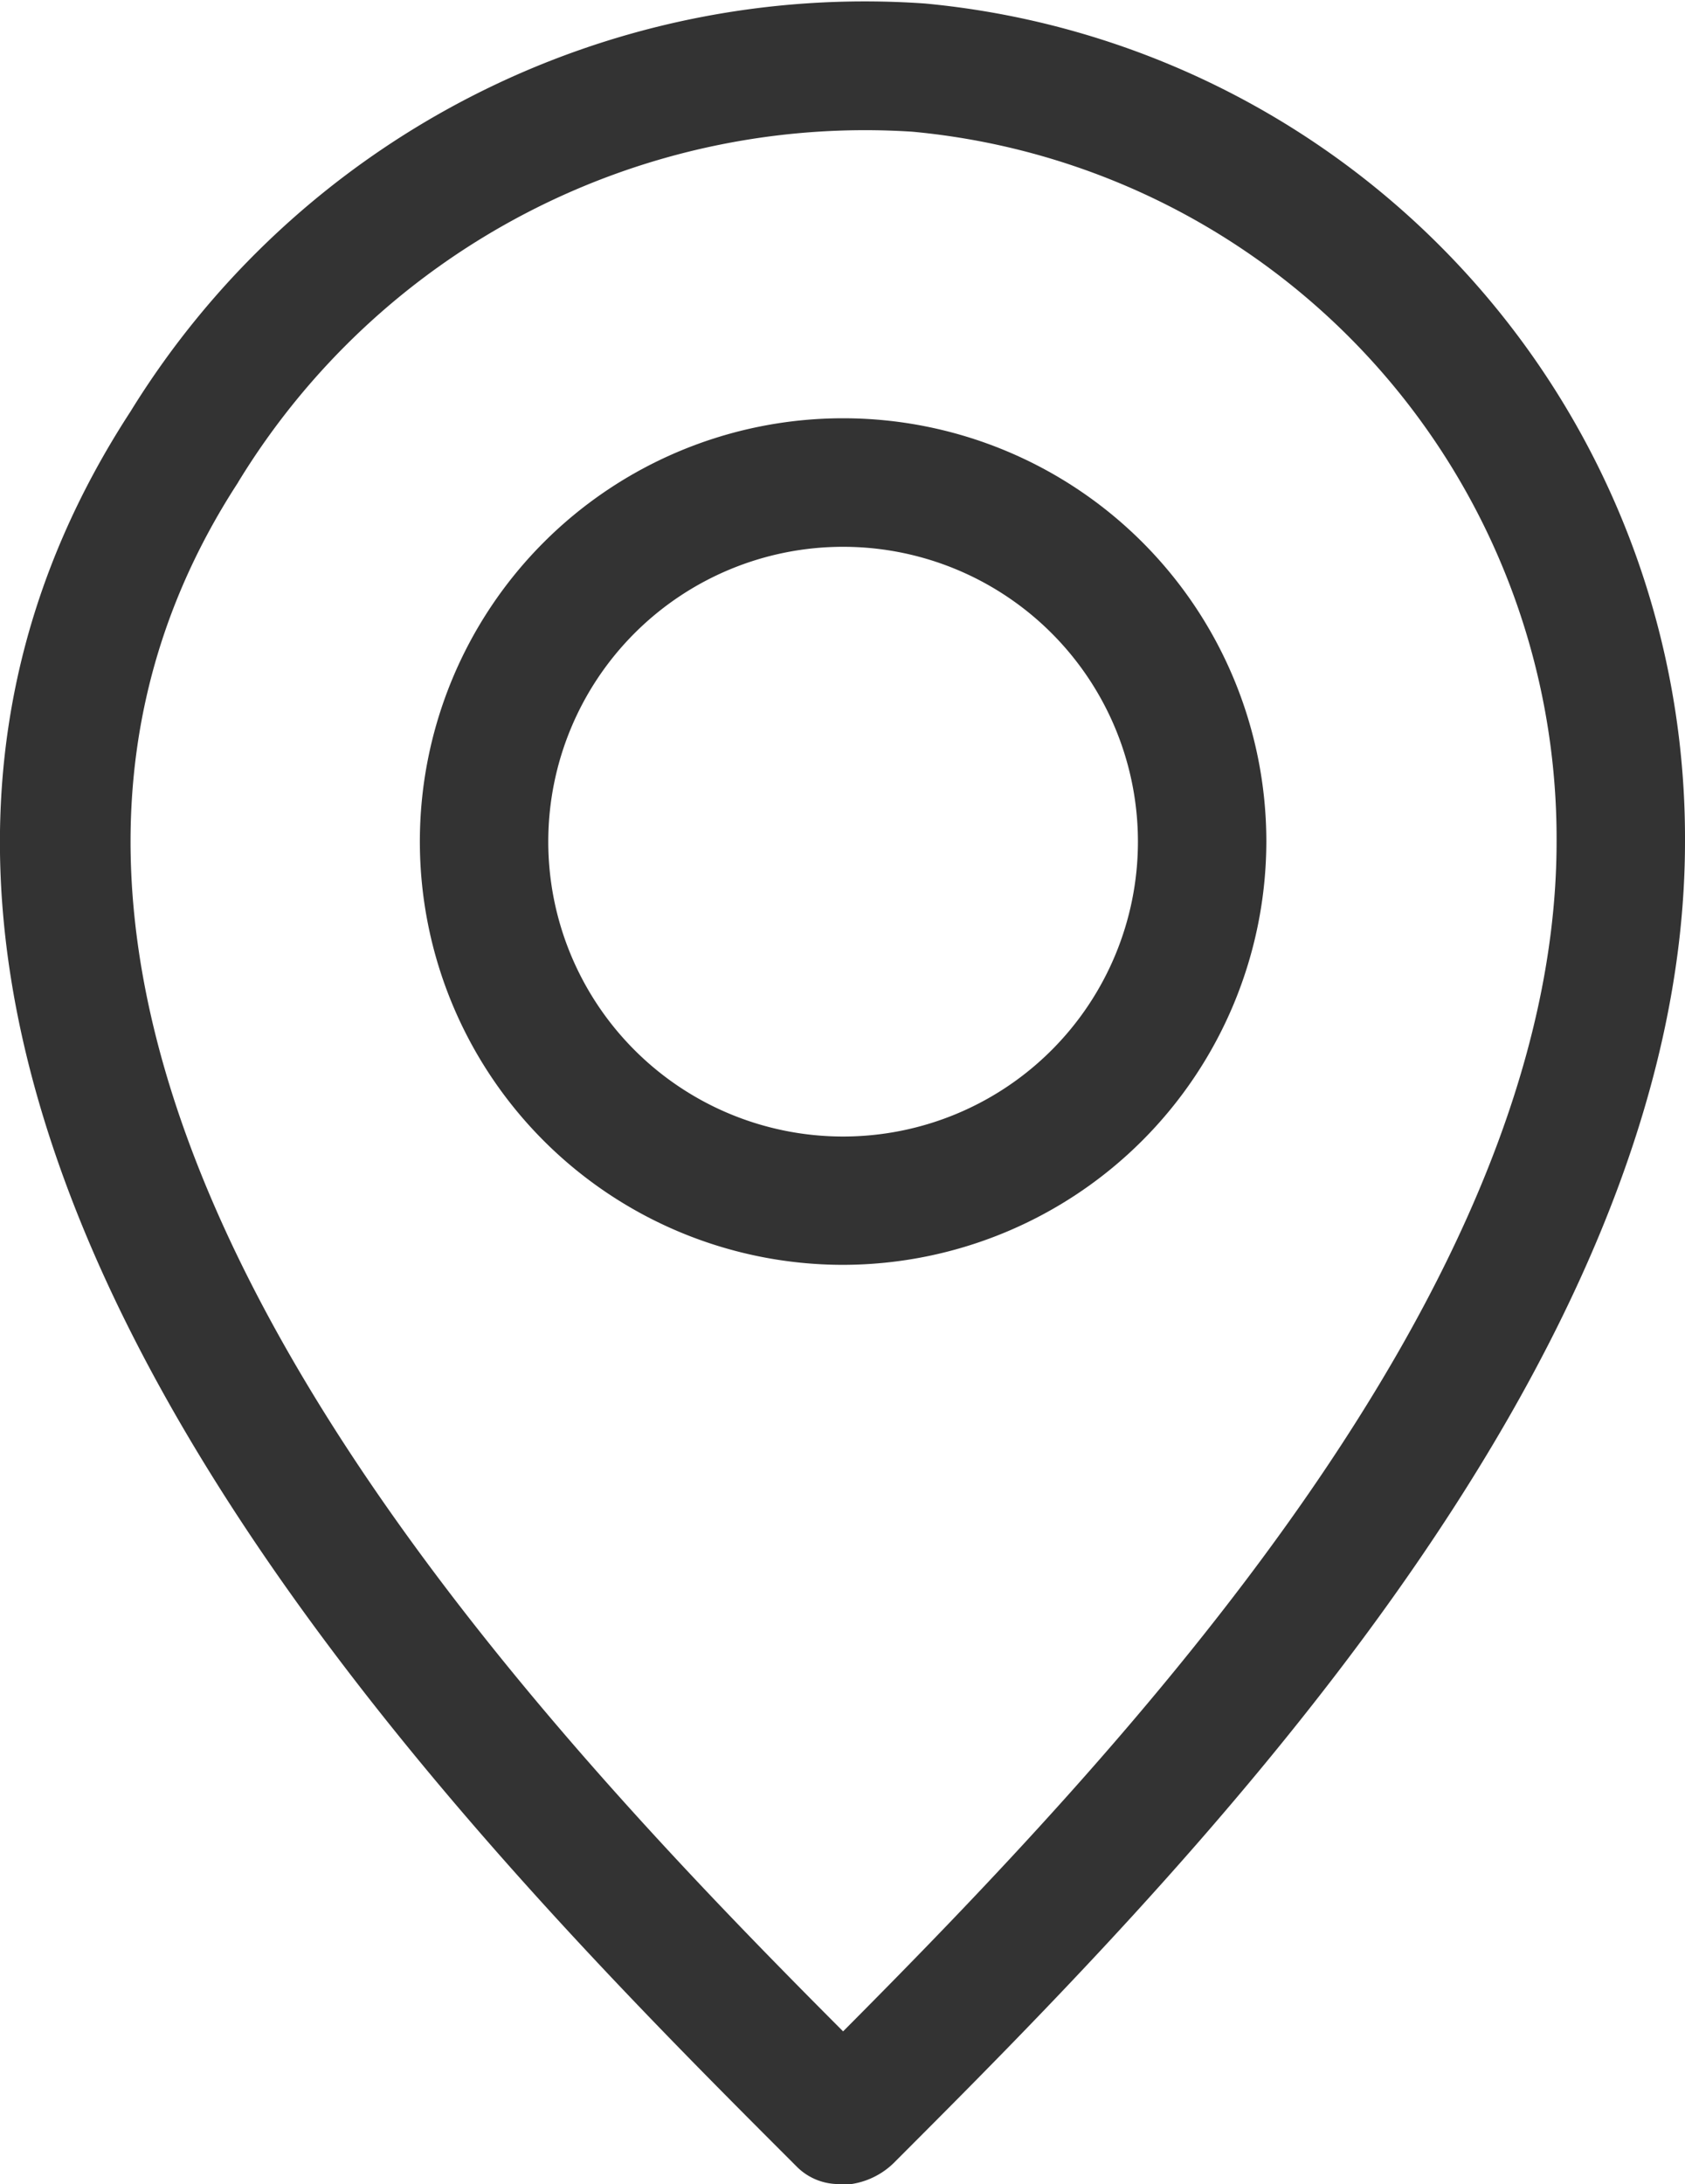
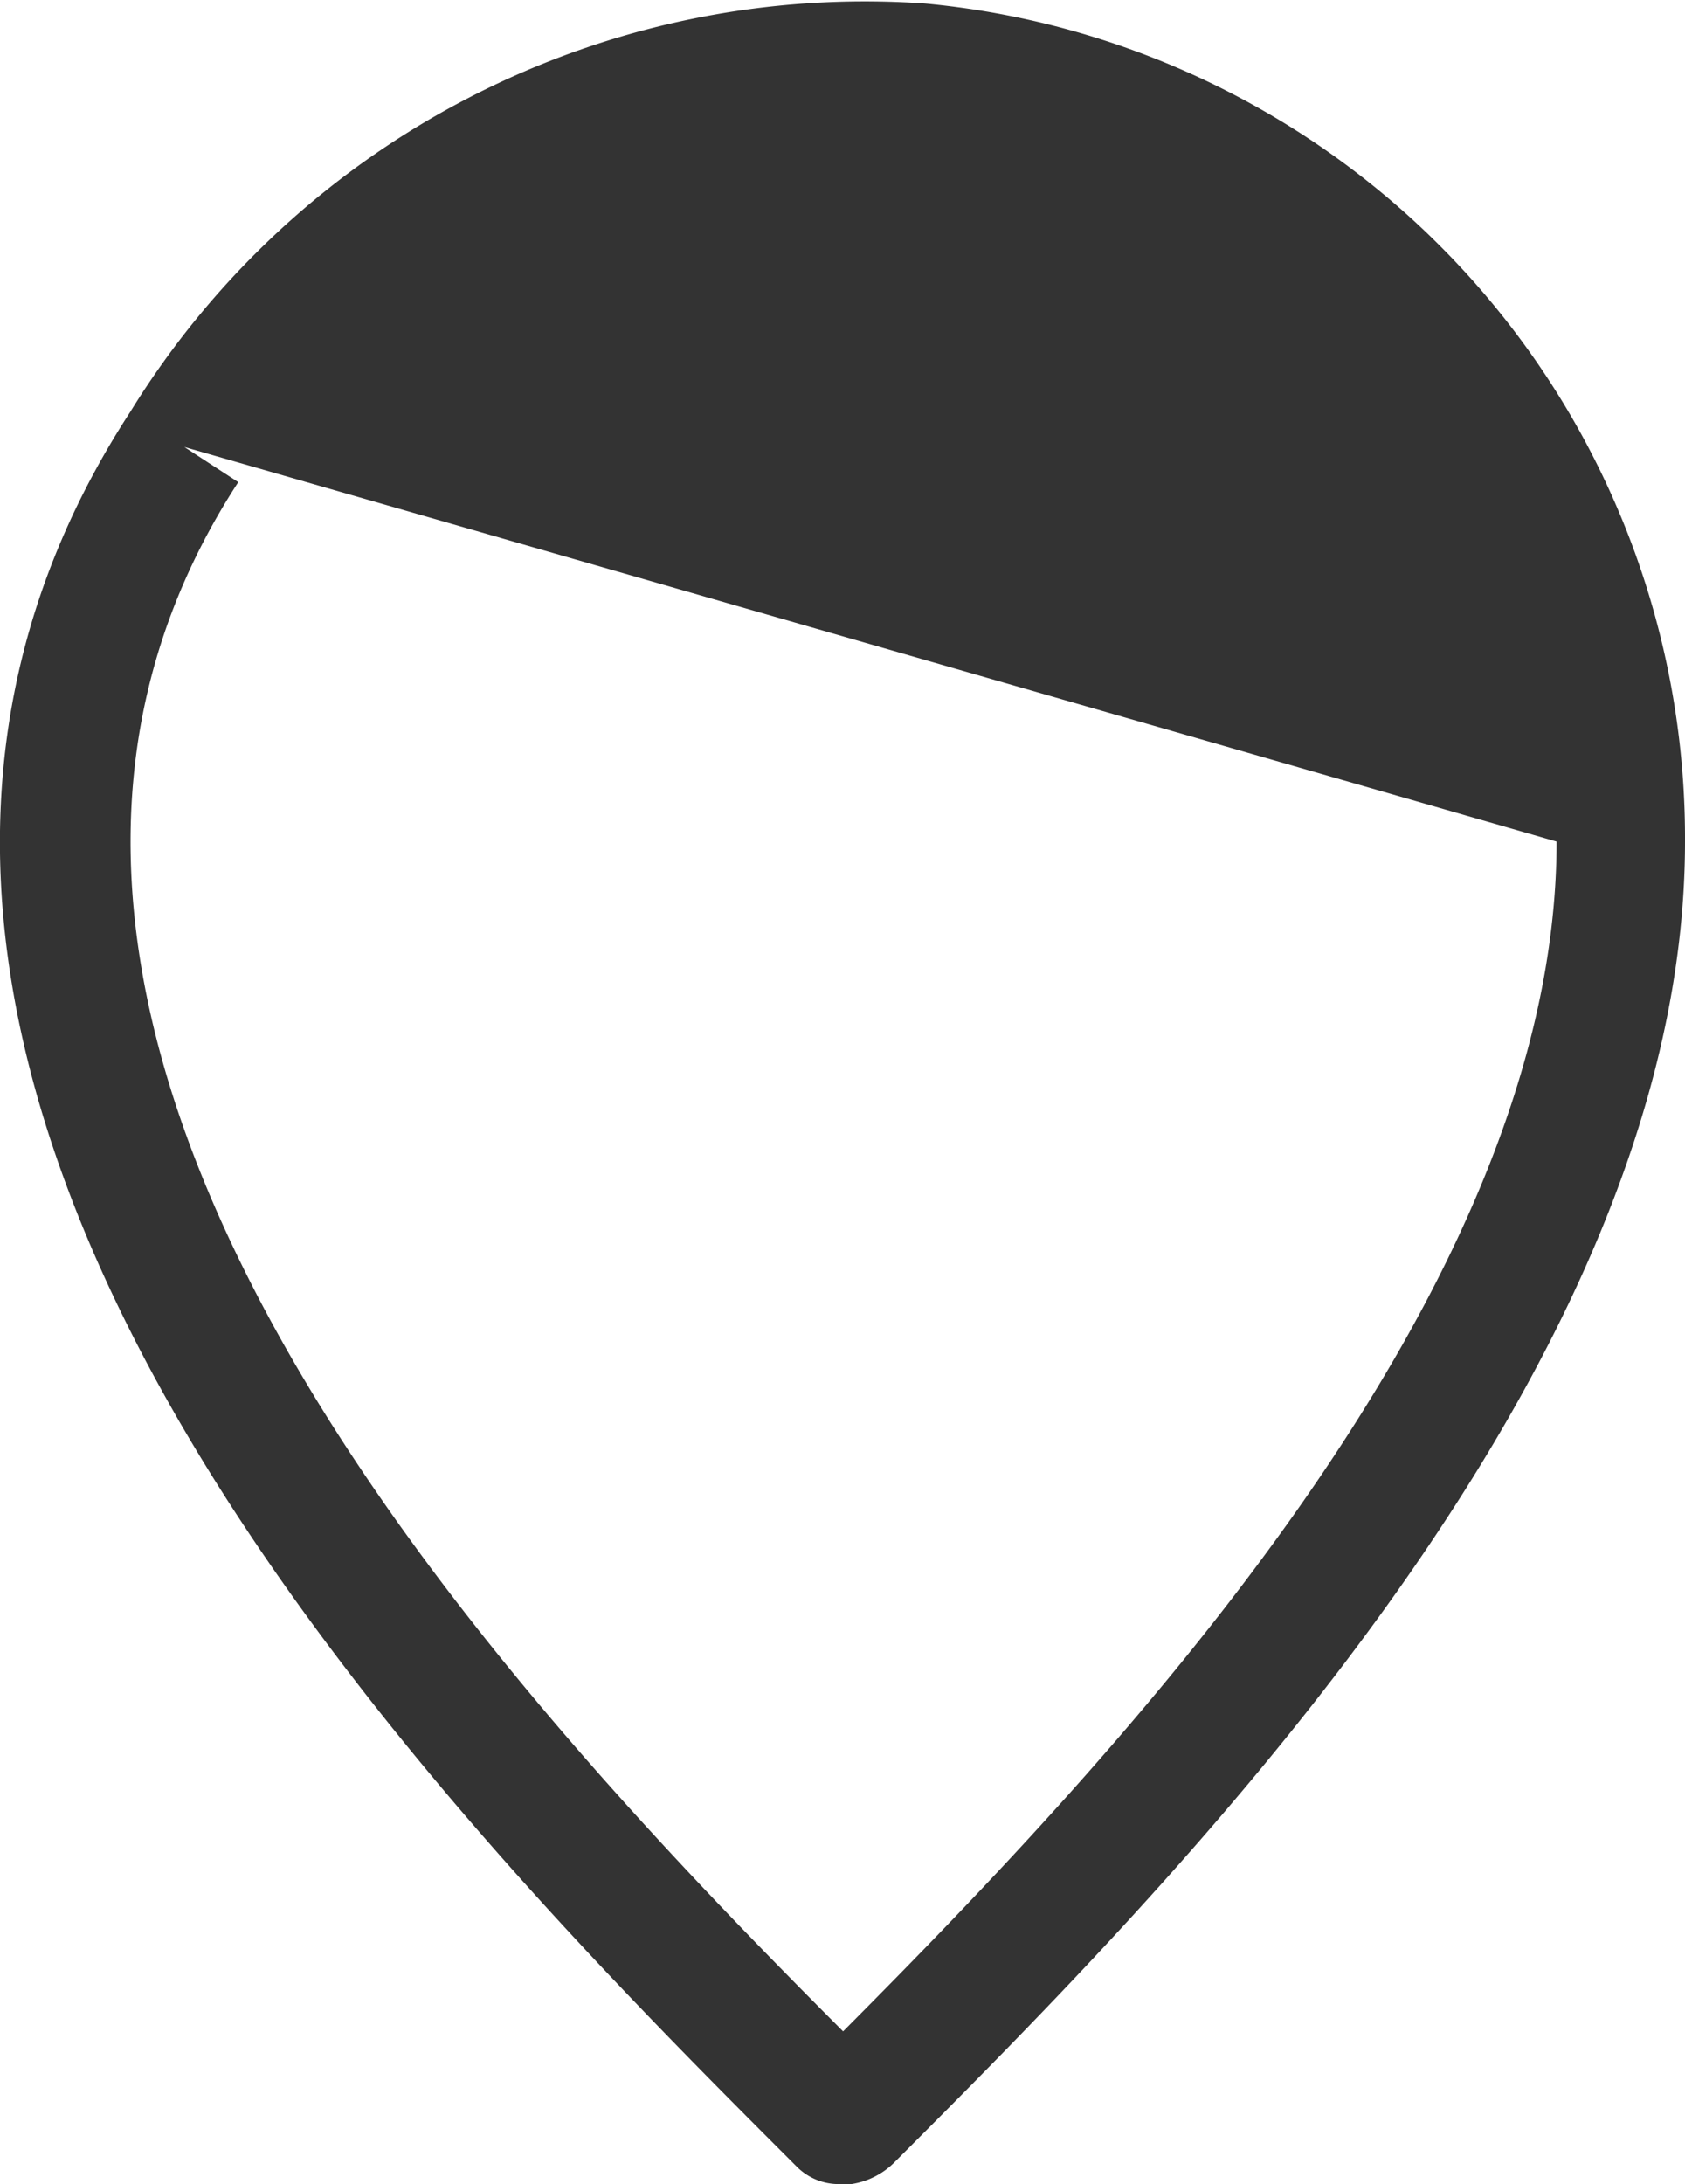
<svg xmlns="http://www.w3.org/2000/svg" width="15.431" height="20" viewBox="0 0 15.431 20">
  <g id="Grupo_1910" data-name="Grupo 1910" transform="translate(0 -5958.184)">
-     <path id="Trazado_2026" data-name="Trazado 2026" d="M46.641,20a.542.542,0,0,1-.391-.151c-3.29-3.288-10.042-10.04-6.111-16.078A7.9,7.9,0,0,1,47.414.033a7.676,7.676,0,0,1,6.962,7.675c0,4.85-4.714,9.564-7.247,12.1a.706.706,0,0,1-.488.2M40.633,4.094l.494.322c-3.277,5.032,2.4,11.04,5.539,14.186C49.182,16.073,53.2,11.833,53.2,7.707a6.5,6.5,0,0,0-5.9-6.5,6.725,6.725,0,0,0-6.175,3.211Z" transform="translate(-38.945 5958.183)" fill="#333" />
-     <path id="Trazado_2027" data-name="Trazado 2027" d="M46.085,11.005a3.876,3.876,0,1,1,3.876-3.876,3.882,3.882,0,0,1-3.876,3.876m0-6.575a2.7,2.7,0,1,0,2.7,2.7,2.7,2.7,0,0,0-2.7-2.7" transform="translate(-38.364 5958.761)" fill="#333" />
+     <path id="Trazado_2026" data-name="Trazado 2026" d="M46.641,20a.542.542,0,0,1-.391-.151c-3.29-3.288-10.042-10.04-6.111-16.078A7.9,7.9,0,0,1,47.414.033a7.676,7.676,0,0,1,6.962,7.675c0,4.85-4.714,9.564-7.247,12.1a.706.706,0,0,1-.488.2M40.633,4.094l.494.322c-3.277,5.032,2.4,11.04,5.539,14.186C49.182,16.073,53.2,11.833,53.2,7.707Z" transform="translate(-38.945 5958.183)" fill="#333" />
  </g>
</svg>